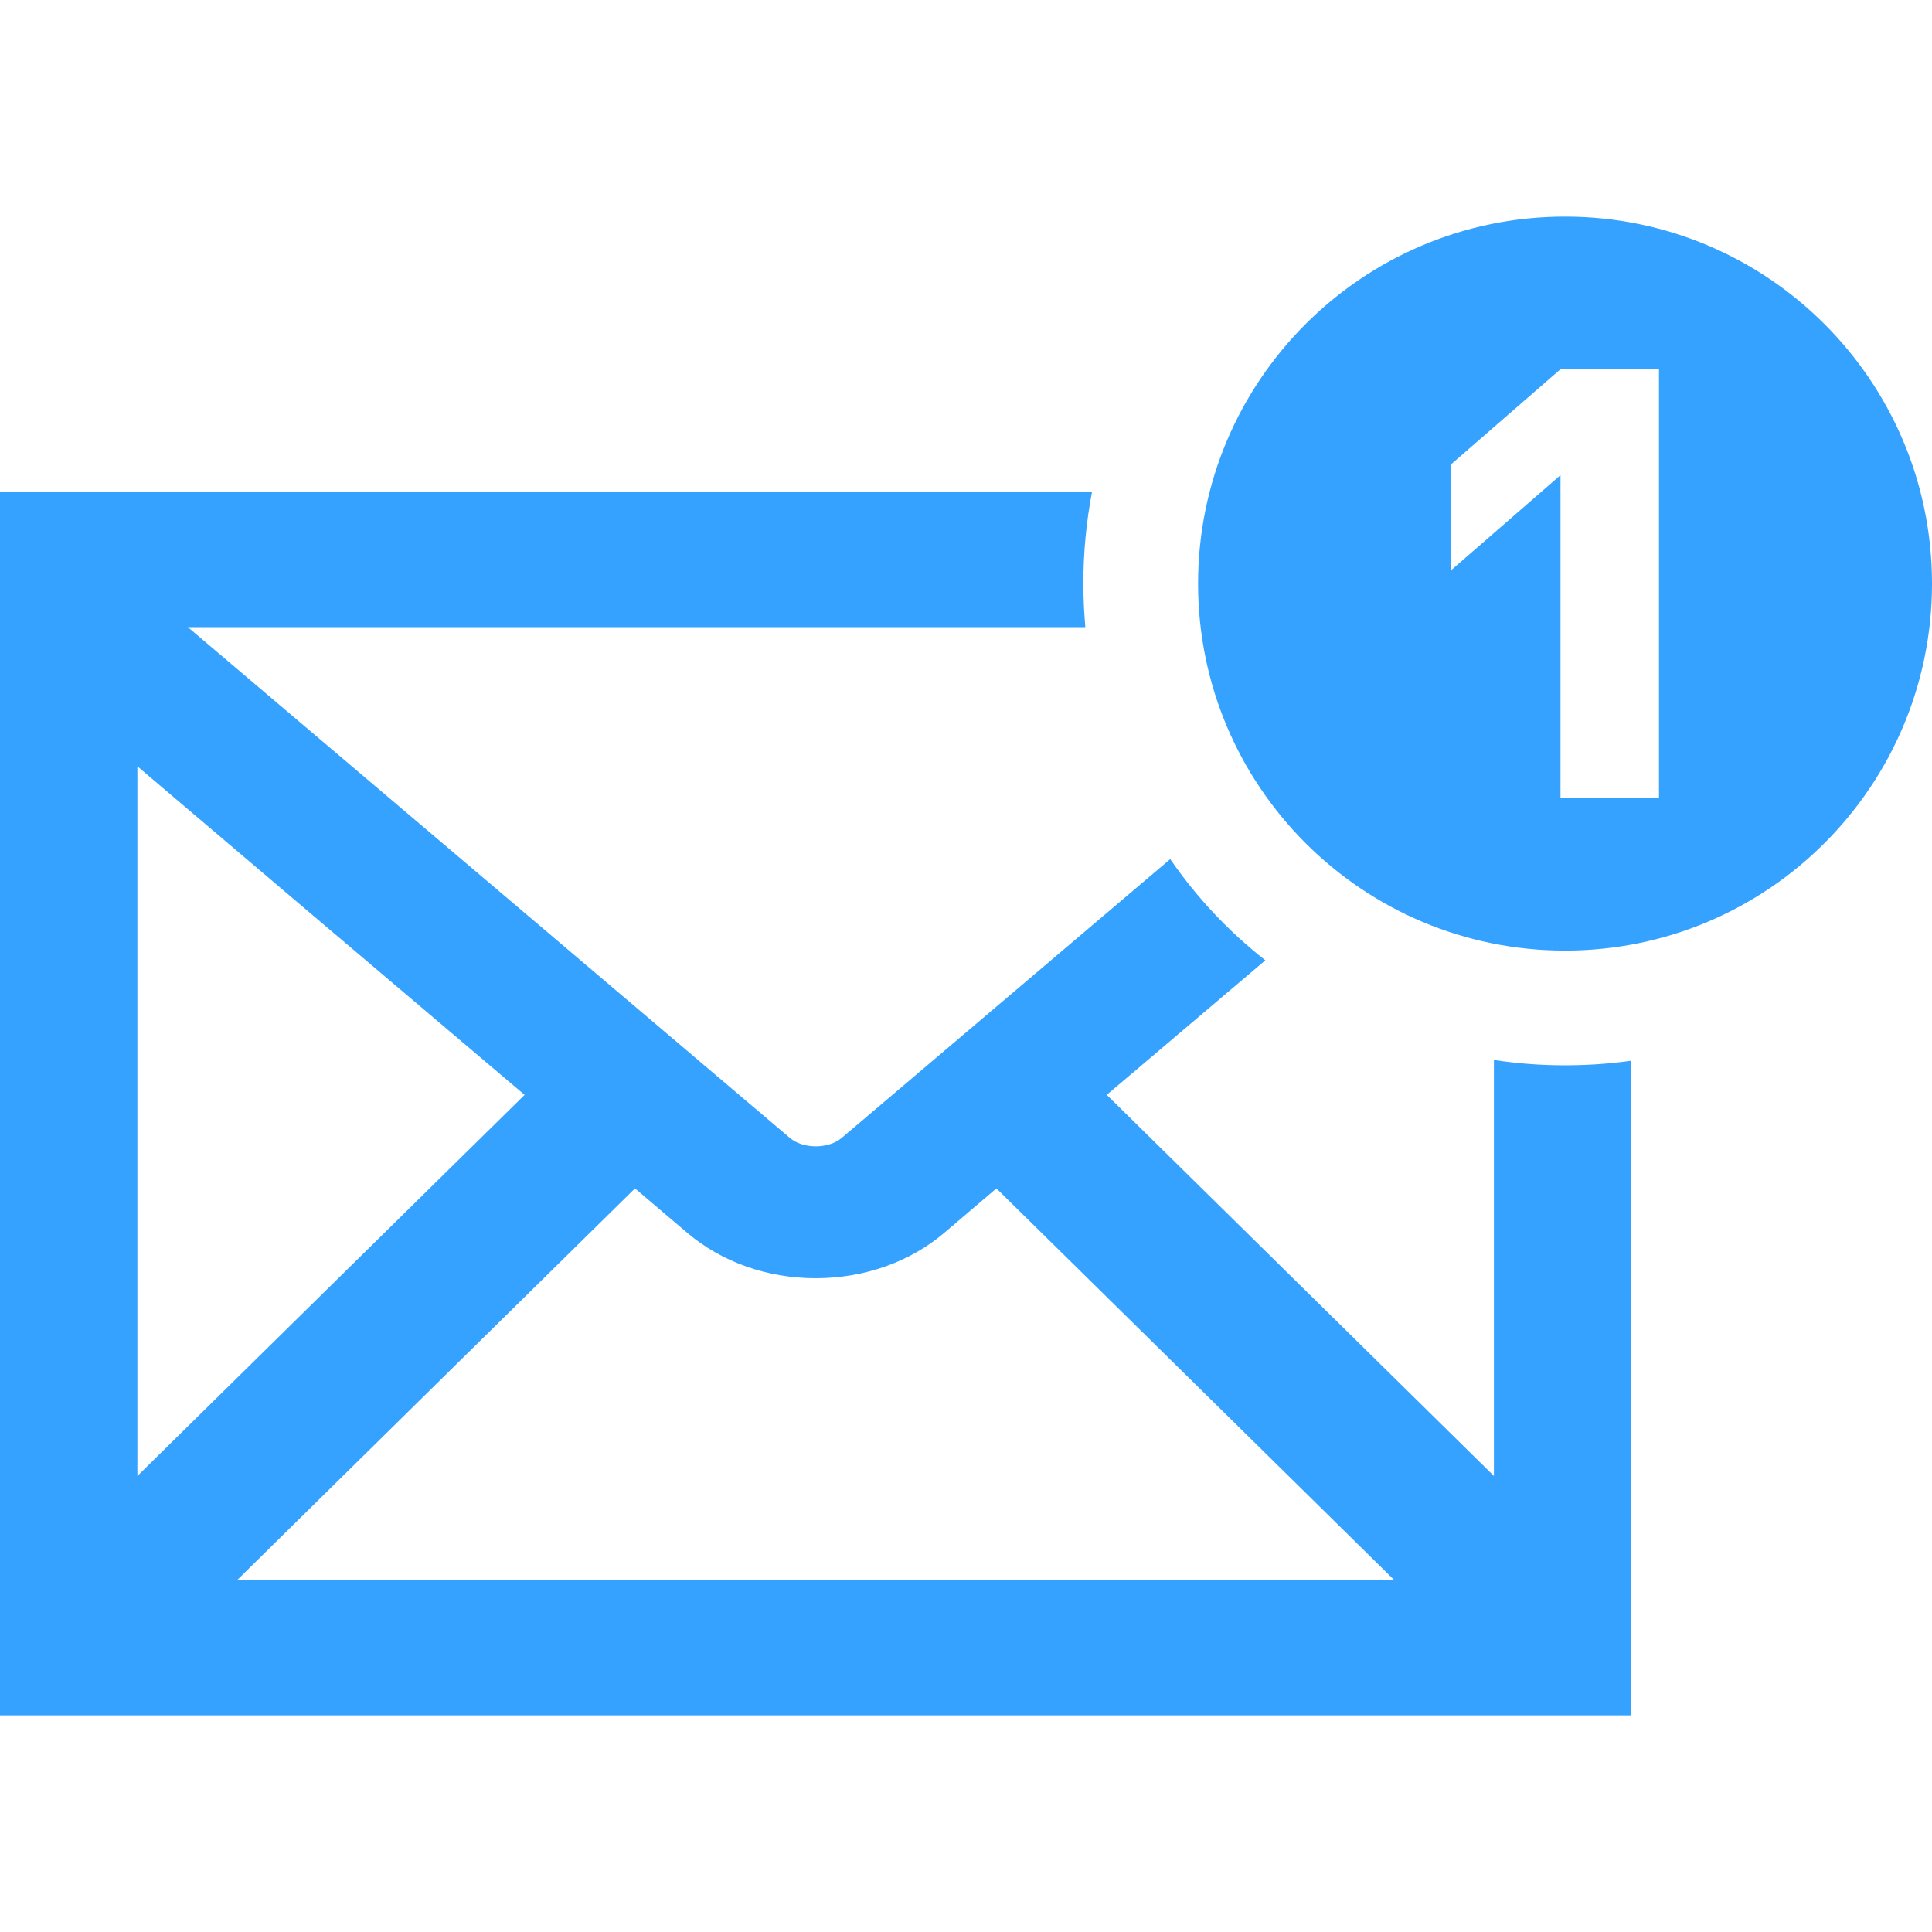
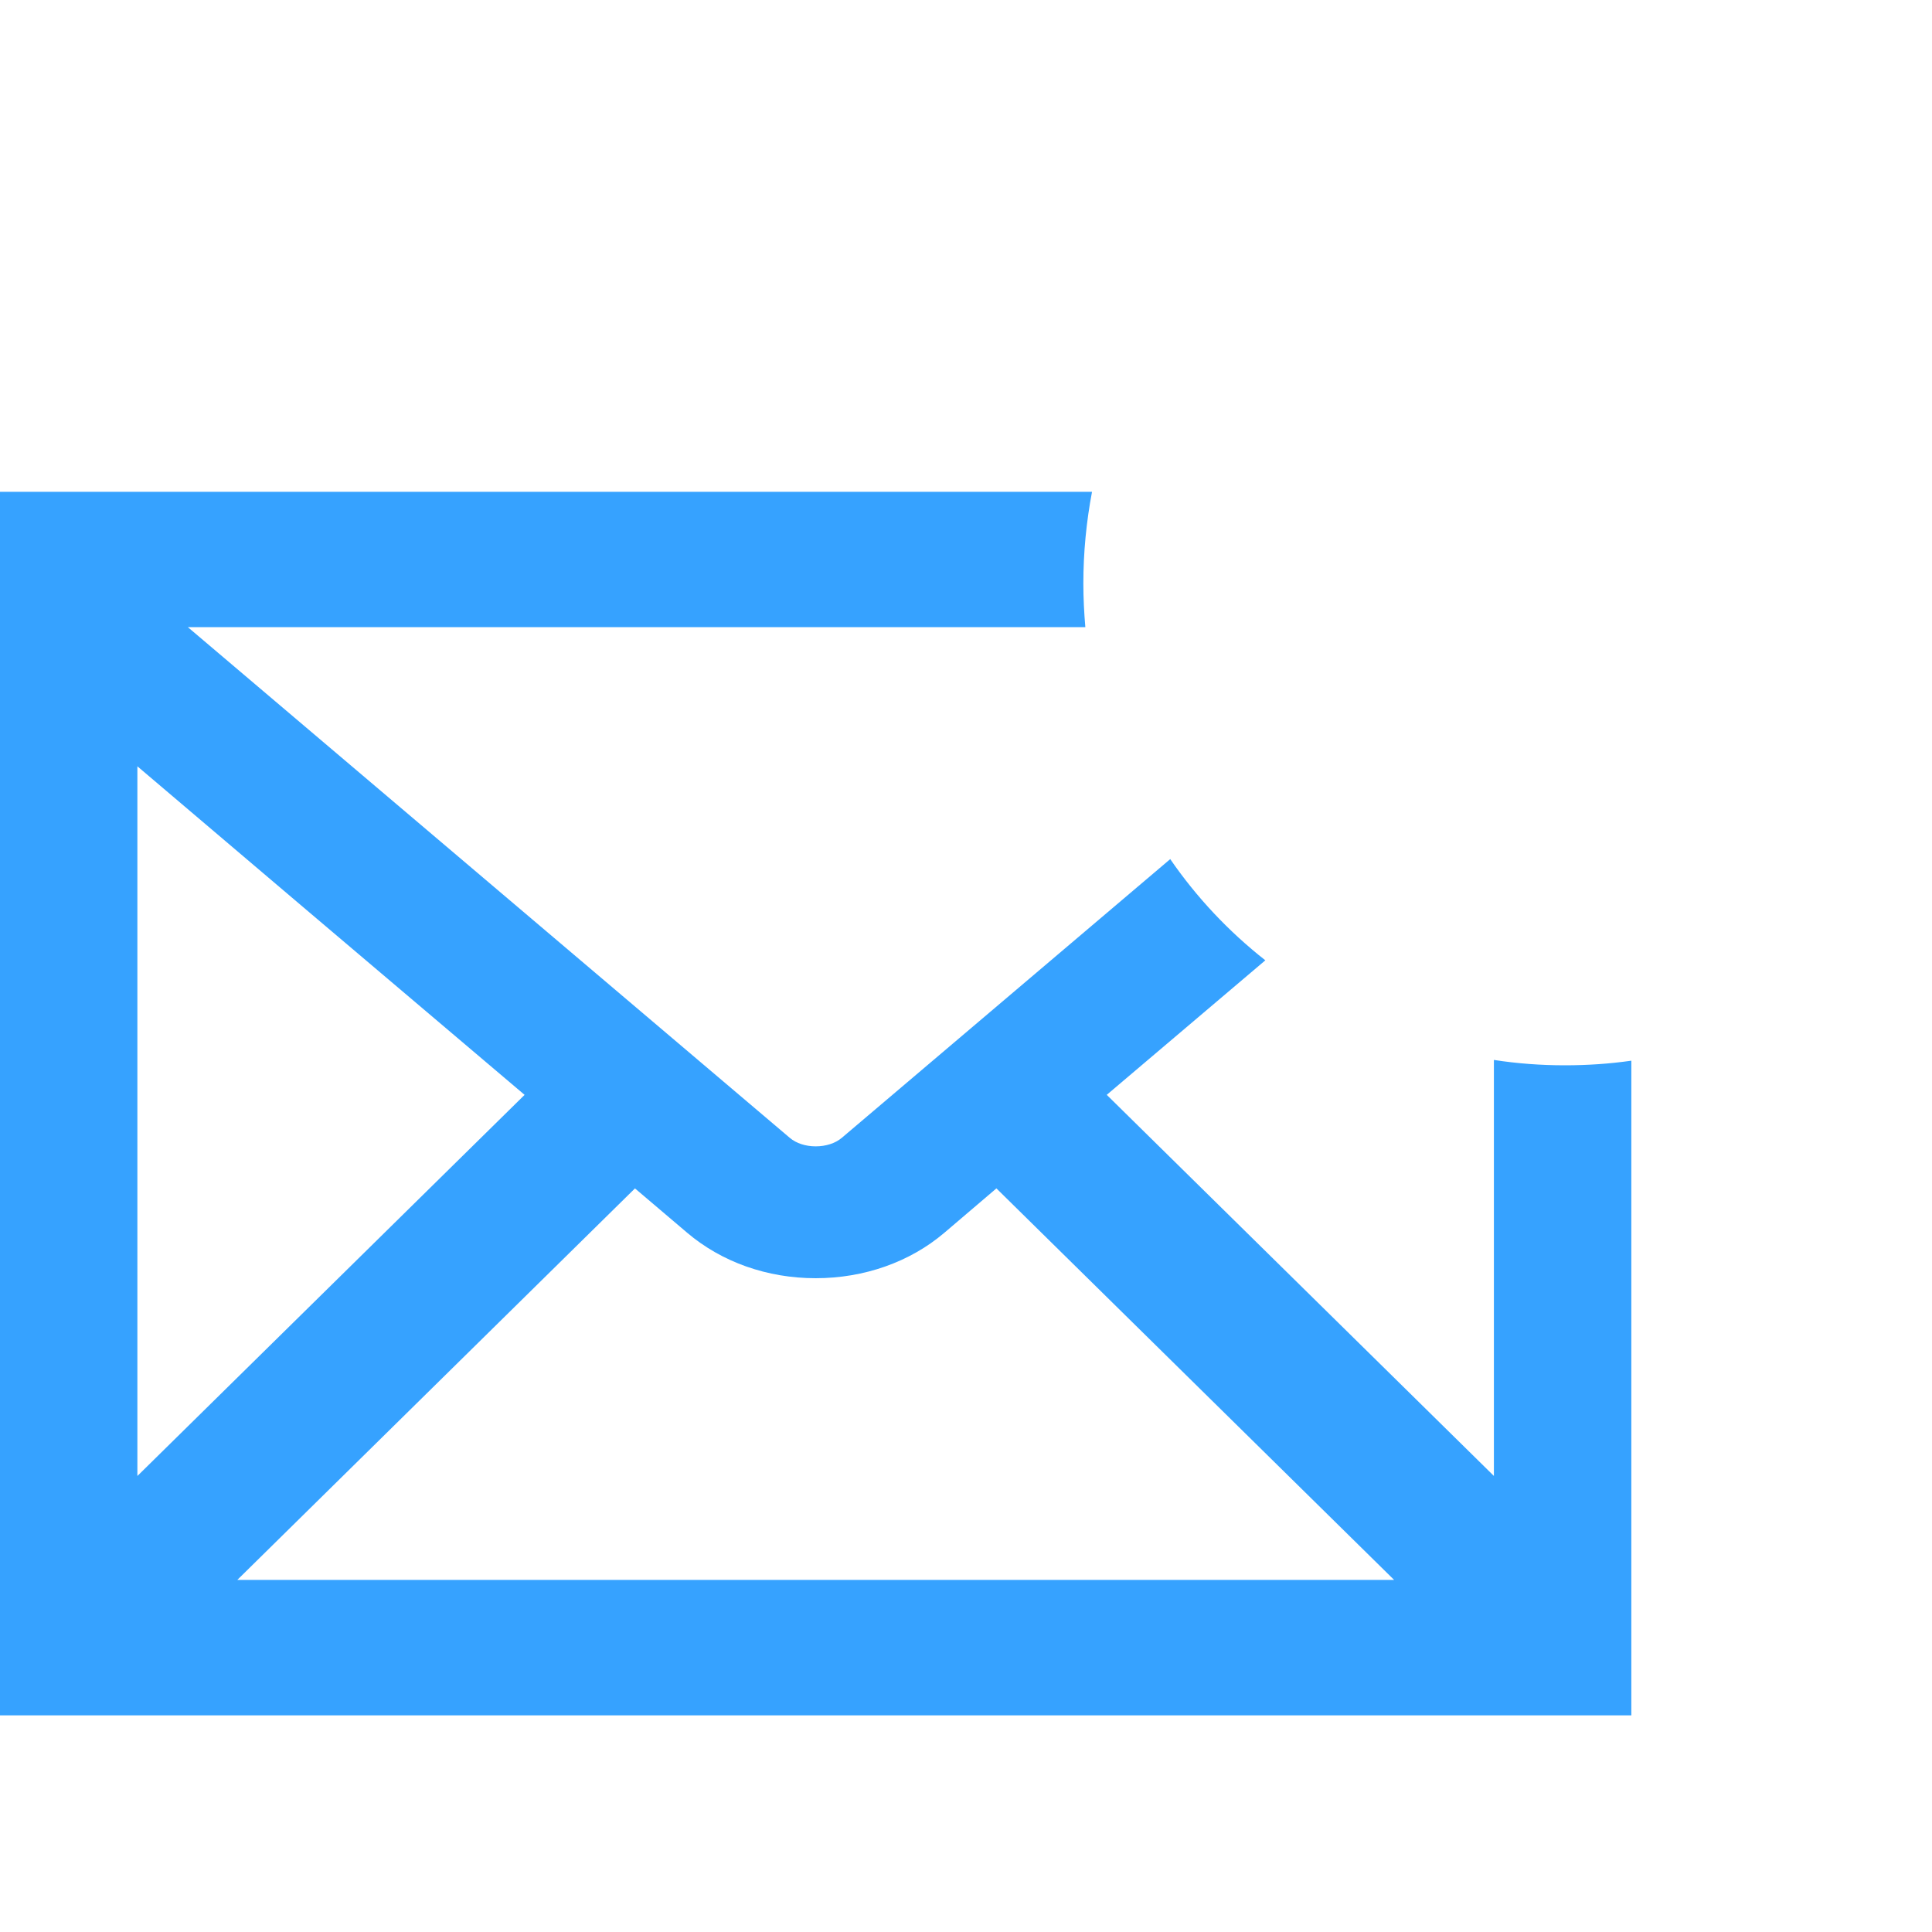
<svg xmlns="http://www.w3.org/2000/svg" version="1.1" id="_x32_" x="0px" y="0px" width="100px" height="100px" viewBox="-40 -40 100 100" enable-background="new -40 -40 100 100" xml:space="preserve">
  <g>
    <path fill="#36A2FF" d="M37.324,14.862v21.533L17.285,16.669l8.208-6.963c-1.899-1.492-3.56-3.259-4.922-5.239L3.564,18.9   c-0.33,0.278-0.818,0.435-1.345,0.435c-0.515,0-1.003-0.156-1.333-0.435L-30.276-7.538h46.453c-0.063-0.74-0.103-1.492-0.103-2.258   c0-1.621,0.156-3.206,0.449-4.749H-40v63.333h84.438V14.901c-1.118,0.161-2.271,0.239-3.433,0.239   C39.756,15.141,38.525,15.048,37.324,14.862z M-32.888-0.335l8.574,7.283l11.467,9.722l-20.042,19.727V-0.335z M-27.717,41.776   l20.583-20.264l2.69,2.285c1.794,1.528,4.155,2.363,6.663,2.363s4.88-0.835,6.663-2.354l2.692-2.295l20.584,20.264H-27.717z" />
-     <path fill="#36A2FF" d="M41.006-28.788c-10.493,0-18.994,8.506-18.994,18.997S30.513,9.203,41.006,9.203   C51.494,9.203,60,0.7,60-9.791S51.494-28.788,41.006-28.788z M45.869,1.308h-5.098v-16.714l-5.674,4.932v-5.483l5.674-4.932h5.098   V1.308z" />
  </g>
</svg>